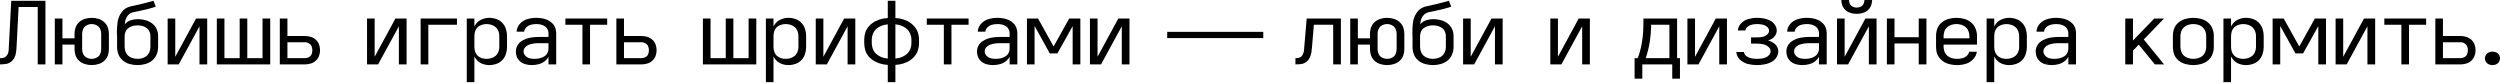
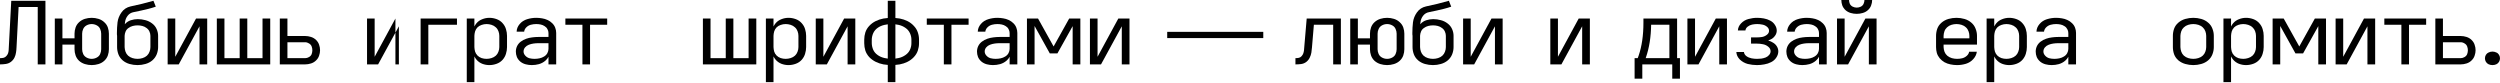
<svg xmlns="http://www.w3.org/2000/svg" width="1240" height="41" viewBox="0 0 1240 41" fill="none">
  <path d="M0 31.939V28.848C0.572 28.848 1.145 28.791 1.717 28.676C2.29 28.533 2.762 28.247 3.134 27.817C3.534 27.388 3.821 26.93 3.992 26.444C4.164 25.929 4.264 25.413 4.293 24.898C4.321 24.355 4.35 23.825 4.379 23.31L5.581 0.386H22.537V31.939H18.717V3.477H9.23L8.199 23.439C8.171 24.326 8.085 25.199 7.942 26.057C7.827 26.916 7.57 27.76 7.169 28.59C6.768 29.392 6.196 30.078 5.452 30.651C4.708 31.223 3.849 31.581 2.876 31.724C1.903 31.867 0.944 31.939 0 31.939Z" fill="black" />
  <path d="M45.468 32.282C44.324 32.282 43.193 32.11 42.077 31.767C40.989 31.424 40.031 30.88 39.201 30.136C38.4 29.363 37.827 28.476 37.484 27.474C37.14 26.472 36.969 25.456 36.969 24.426V22.108H30.959V31.939H27.181V9.187H30.959V19.017H36.969V16.699C36.969 15.669 37.14 14.653 37.484 13.651C37.827 12.649 38.4 11.777 39.201 11.033C40.031 10.26 40.989 9.702 42.077 9.358C43.193 9.015 44.324 8.843 45.468 8.843C46.613 8.843 47.744 9.015 48.86 9.358C49.976 9.702 50.935 10.26 51.736 11.033C52.566 11.777 53.153 12.649 53.496 13.651C53.839 14.653 54.011 15.669 54.011 16.699V24.426C54.011 25.456 53.839 26.472 53.496 27.474C53.153 28.476 52.566 29.363 51.736 30.136C50.935 30.88 49.976 31.424 48.86 31.767C47.744 32.11 46.613 32.282 45.468 32.282ZM45.468 29.191C46.356 29.191 47.2 28.977 48.001 28.547C48.803 28.118 49.361 27.531 49.675 26.787C50.019 26.015 50.191 25.227 50.191 24.426V16.699C50.191 15.898 50.019 15.125 49.675 14.381C49.361 13.608 48.803 13.007 48.001 12.578C47.2 12.149 46.356 11.934 45.468 11.934C44.581 11.934 43.737 12.149 42.936 12.578C42.163 13.007 41.605 13.608 41.261 14.381C40.918 15.125 40.746 15.898 40.746 16.699V24.426C40.746 25.227 40.918 26.015 41.261 26.787C41.605 27.531 42.163 28.118 42.936 28.547C43.737 28.977 44.581 29.191 45.468 29.191Z" fill="black" />
  <path d="M68.209 32.282C66.864 32.282 65.533 32.096 64.216 31.724C62.928 31.352 61.798 30.751 60.825 29.921C59.852 29.062 59.151 28.061 58.721 26.916C58.292 25.743 58.078 24.555 58.078 23.353V17.772L57.992 17.043C57.992 16.785 57.992 16.542 57.992 16.313C57.992 14.567 58.092 12.821 58.292 11.075C58.521 9.301 59.179 7.656 60.267 6.139C61.354 4.593 62.857 3.606 64.774 3.177C66.72 2.747 68.624 2.318 70.484 1.889C72.373 1.431 74.247 0.93 76.107 0.386L77.266 3.305C76.093 3.706 74.891 4.064 73.66 4.379C72.459 4.693 71.242 4.98 70.012 5.237C68.81 5.495 67.579 5.752 66.32 6.01C65.061 6.239 64.059 6.84 63.315 7.813C62.571 8.786 62.141 9.845 62.027 10.99C61.998 11.333 61.955 11.677 61.898 12.02L62.07 11.848C62.814 11.018 63.744 10.417 64.86 10.045C66.005 9.673 67.164 9.487 68.337 9.487C69.625 9.487 70.885 9.659 72.115 10.002C73.346 10.317 74.462 10.861 75.463 11.634C76.465 12.378 77.209 13.308 77.696 14.424C78.182 15.511 78.425 16.628 78.425 17.772V23.353C78.425 24.555 78.197 25.743 77.739 26.916C77.281 28.061 76.565 29.062 75.592 29.921C74.619 30.751 73.475 31.352 72.158 31.724C70.87 32.096 69.554 32.282 68.209 32.282ZM68.209 29.191C69.067 29.191 69.911 29.062 70.741 28.805C71.571 28.547 72.287 28.147 72.888 27.603C73.489 27.03 73.918 26.372 74.176 25.628C74.462 24.884 74.605 24.126 74.605 23.353V17.772C74.605 17.057 74.448 16.356 74.133 15.669C73.847 14.982 73.374 14.395 72.716 13.909C72.087 13.422 71.385 13.079 70.613 12.879C69.84 12.678 69.053 12.578 68.251 12.578C67.422 12.578 66.62 12.678 65.848 12.879C65.075 13.079 64.359 13.422 63.701 13.909C63.043 14.367 62.571 14.953 62.285 15.669C61.998 16.356 61.841 17.057 61.812 17.772V23.353C61.841 24.126 61.984 24.884 62.242 25.628C62.499 26.372 62.928 27.03 63.529 27.603C64.13 28.147 64.846 28.547 65.676 28.805C66.506 29.062 67.35 29.191 68.209 29.191Z" fill="black" />
  <path d="M83.155 31.939V9.187H86.933V28.161L97.236 9.187H102.773V31.939H98.953V13.05L88.65 31.939H84.872H83.155Z" fill="black" />
  <path d="M107.546 31.939V9.187H111.323V28.848H118.879V9.187H122.656V28.848H130.212V9.187H134.032V31.939H107.546Z" fill="black" />
  <path d="M138.786 31.939V9.187H142.563V17.858H151.321C152.322 17.858 153.31 18.016 154.283 18.33C155.256 18.645 156.086 19.146 156.773 19.833C157.488 20.52 157.989 21.307 158.275 22.194C158.59 23.081 158.747 23.983 158.747 24.898C158.747 25.814 158.59 26.716 158.275 27.603C157.989 28.49 157.488 29.277 156.773 29.964C156.086 30.651 155.256 31.152 154.283 31.466C153.31 31.781 152.322 31.939 151.321 31.939H138.786ZM142.563 28.848H151.321C152.008 28.848 152.666 28.662 153.295 28.29C153.925 27.918 154.354 27.431 154.583 26.83C154.812 26.201 154.927 25.571 154.927 24.941C154.927 24.283 154.812 23.654 154.583 23.052C154.354 22.423 153.925 21.922 153.295 21.55C152.666 21.149 152.008 20.949 151.321 20.949H142.563V28.848Z" fill="black" />
-   <path d="M182.049 31.939V9.187H185.827V28.161L196.13 9.187H201.667V31.939H197.847V13.05L187.544 31.939H183.766H182.049Z" fill="black" />
+   <path d="M182.049 31.939V9.187H185.827V28.161L196.13 9.187V31.939H197.847V13.05L187.544 31.939H183.766H182.049Z" fill="black" />
  <path d="M208.629 31.939V9.187H226.659V12.277H212.45V31.939H208.629Z" fill="black" />
  <path d="M231.517 40.739V9.187H235.295V13.136C235.581 12.564 235.925 12.034 236.325 11.548C237.098 10.632 238.057 9.959 239.202 9.53C240.346 9.072 241.52 8.843 242.722 8.843C243.952 8.843 245.154 9.058 246.328 9.487C247.501 9.916 248.488 10.589 249.29 11.505C250.091 12.392 250.649 13.379 250.964 14.467C251.307 15.554 251.479 16.656 251.479 17.772V23.353C251.479 24.469 251.307 25.571 250.964 26.658C250.649 27.746 250.091 28.748 249.29 29.663C248.488 30.551 247.501 31.209 246.328 31.638C245.154 32.067 243.952 32.282 242.722 32.282C241.52 32.282 240.346 32.067 239.202 31.638C238.057 31.18 237.098 30.493 236.325 29.578C235.925 29.091 235.581 28.562 235.295 27.989V40.739H231.517ZM241.348 29.191C242.149 29.191 242.965 29.062 243.795 28.805C244.625 28.547 245.34 28.147 245.941 27.603C246.542 27.03 246.972 26.372 247.229 25.628C247.515 24.884 247.658 24.126 247.658 23.353V17.772C247.658 17 247.515 16.241 247.229 15.497C246.972 14.753 246.542 14.109 245.941 13.565C245.34 12.993 244.625 12.578 243.795 12.32C242.965 12.063 242.149 11.934 241.348 11.934C240.489 11.934 239.659 12.077 238.858 12.363C238.057 12.621 237.37 13.036 236.798 13.608C236.254 14.181 235.867 14.839 235.638 15.583C235.438 16.298 235.324 17.028 235.295 17.772V23.353C235.324 24.097 235.438 24.841 235.638 25.585C235.867 26.301 236.254 26.945 236.798 27.517C237.37 28.089 238.057 28.519 238.858 28.805C239.659 29.062 240.489 29.191 241.348 29.191Z" fill="black" />
  <path d="M263.764 32.282C262.762 32.282 261.761 32.153 260.759 31.896C259.757 31.638 258.87 31.195 258.097 30.565C257.325 29.907 256.752 29.148 256.38 28.29C256.037 27.402 255.865 26.501 255.865 25.585C255.865 24.641 256.065 23.739 256.466 22.881C256.895 21.994 257.511 21.25 258.312 20.648C259.113 20.047 260.001 19.575 260.974 19.232C261.947 18.888 262.934 18.66 263.936 18.545C264.966 18.402 266.01 18.33 267.069 18.33H272.049V16.356C272.049 15.697 271.877 15.068 271.534 14.467C271.219 13.837 270.747 13.336 270.117 12.964C269.516 12.564 268.858 12.292 268.143 12.149C267.427 12.006 266.697 11.934 265.953 11.934C265.066 11.934 264.179 12.049 263.292 12.277C262.433 12.506 261.689 12.936 261.059 13.565C260.43 14.195 260.072 14.91 259.986 15.712H256.251C256.28 14.338 256.781 13.079 257.754 11.934C258.756 10.761 259.986 9.959 261.446 9.53C262.934 9.072 264.436 8.843 265.953 8.843C266.955 8.843 267.928 8.929 268.872 9.101C269.817 9.244 270.718 9.516 271.577 9.916C272.464 10.317 273.237 10.847 273.895 11.505C274.582 12.163 275.083 12.921 275.397 13.78C275.712 14.61 275.87 15.469 275.87 16.356V31.939H272.049V28.161C271.677 28.905 271.148 29.563 270.461 30.136C269.545 30.908 268.5 31.466 267.327 31.81C266.154 32.125 264.966 32.282 263.764 32.282ZM272.049 24.212V21.421H267.069C266.239 21.421 265.424 21.478 264.622 21.593C263.821 21.707 263.048 21.908 262.304 22.194C261.56 22.48 260.931 22.924 260.415 23.525C259.929 24.126 259.686 24.798 259.686 25.542C259.686 26.286 259.972 26.973 260.544 27.603C261.117 28.233 261.803 28.662 262.605 28.891C263.435 29.091 264.265 29.191 265.095 29.191C265.953 29.191 266.783 29.105 267.584 28.934C268.414 28.762 269.173 28.461 269.86 28.032C270.575 27.603 271.119 27.045 271.491 26.358C271.863 25.671 272.049 24.956 272.049 24.212Z" fill="black" />
  <path d="M288.884 31.939V12.277H280.427V9.187H301.162V12.277H292.662V31.939H288.884Z" fill="black" />
-   <path d="M305.72 31.939V9.187H309.497V17.858H318.255C319.256 17.858 320.244 18.016 321.217 18.33C322.19 18.645 323.02 19.146 323.706 19.833C324.422 20.52 324.923 21.307 325.209 22.194C325.524 23.081 325.681 23.983 325.681 24.898C325.681 25.814 325.524 26.716 325.209 27.603C324.923 28.49 324.422 29.277 323.706 29.964C323.02 30.651 322.19 31.152 321.217 31.466C320.244 31.781 319.256 31.939 318.255 31.939H305.72ZM309.497 28.848H318.255C318.941 28.848 319.6 28.662 320.229 28.29C320.859 27.918 321.288 27.431 321.517 26.83C321.746 26.201 321.861 25.571 321.861 24.941C321.861 24.283 321.746 23.654 321.517 23.052C321.288 22.423 320.859 21.922 320.229 21.55C319.6 21.149 318.941 20.949 318.255 20.949H309.497V28.848Z" fill="black" />
  <path d="M348.64 31.939V9.187H352.417V28.848H359.973V9.187H363.75V28.848H371.306V9.187H375.126V31.939H348.64Z" fill="black" />
  <path d="M379.88 40.739V9.187H383.657V13.136C383.944 12.564 384.287 12.034 384.688 11.548C385.46 10.632 386.419 9.959 387.564 9.53C388.709 9.072 389.882 8.843 391.084 8.843C392.315 8.843 393.517 9.058 394.69 9.487C395.863 9.916 396.851 10.589 397.652 11.505C398.453 12.392 399.011 13.379 399.326 14.467C399.67 15.554 399.841 16.656 399.841 17.772V23.353C399.841 24.469 399.67 25.571 399.326 26.658C399.011 27.746 398.453 28.748 397.652 29.663C396.851 30.551 395.863 31.209 394.69 31.638C393.517 32.067 392.315 32.282 391.084 32.282C389.882 32.282 388.709 32.067 387.564 31.638C386.419 31.18 385.46 30.493 384.688 29.578C384.287 29.091 383.944 28.562 383.657 27.989V40.739H379.88ZM389.71 29.191C390.512 29.191 391.327 29.062 392.157 28.805C392.987 28.547 393.703 28.147 394.304 27.603C394.905 27.03 395.334 26.372 395.591 25.628C395.878 24.884 396.021 24.126 396.021 23.353V17.772C396.021 17 395.878 16.241 395.591 15.497C395.334 14.753 394.905 14.109 394.304 13.565C393.703 12.993 392.987 12.578 392.157 12.32C391.327 12.063 390.512 11.934 389.71 11.934C388.852 11.934 388.022 12.077 387.22 12.363C386.419 12.621 385.732 13.036 385.16 13.608C384.616 14.181 384.23 14.839 384.001 15.583C383.8 16.298 383.686 17.028 383.657 17.772V23.353C383.686 24.097 383.8 24.841 384.001 25.585C384.23 26.301 384.616 26.945 385.16 27.517C385.732 28.089 386.419 28.519 387.22 28.805C388.022 29.062 388.852 29.191 389.71 29.191Z" fill="black" />
  <path d="M404.614 31.939V9.187H408.391V28.161L418.694 9.187H424.232V31.939H420.411V13.05L410.109 31.939H406.331H404.614Z" fill="black" />
  <path d="M440.337 40.739V32.196C439.593 32.139 438.878 32.053 438.191 31.939C436.817 31.681 435.529 31.252 434.327 30.651C433.126 30.05 432.067 29.277 431.151 28.333C430.264 27.36 429.62 26.286 429.219 25.113C428.847 23.911 428.661 22.695 428.661 21.464V19.661C428.661 18.43 428.847 17.229 429.219 16.055C429.62 14.853 430.264 13.78 431.151 12.835C432.067 11.863 433.126 11.075 434.327 10.475C435.529 9.873 436.817 9.444 438.191 9.187C438.878 9.072 439.593 8.986 440.337 8.929V0.386H444.115V8.929C444.859 8.986 445.575 9.072 446.262 9.187C447.635 9.444 448.923 9.873 450.125 10.475C451.327 11.075 452.372 11.863 453.259 12.835C454.175 13.78 454.833 14.853 455.234 16.055C455.634 17.229 455.835 18.43 455.835 19.661V21.464C455.835 22.695 455.634 23.911 455.234 25.113C454.833 26.286 454.175 27.36 453.259 28.333C452.372 29.277 451.327 30.05 450.125 30.651C448.923 31.252 447.635 31.681 446.262 31.939C445.575 32.053 444.859 32.139 444.115 32.196V40.739H440.337ZM440.337 29.062V12.063C439.765 12.12 439.193 12.22 438.62 12.363C437.39 12.649 436.288 13.136 435.315 13.823C434.342 14.51 433.612 15.383 433.126 16.442C432.668 17.472 432.424 18.545 432.396 19.661V21.464C432.424 22.58 432.668 23.668 433.126 24.727C433.612 25.757 434.342 26.616 435.315 27.302C436.288 27.989 437.39 28.476 438.62 28.762C439.193 28.905 439.765 29.005 440.337 29.062ZM444.115 29.062C444.688 29.005 445.26 28.905 445.832 28.762C447.034 28.476 448.122 27.989 449.095 27.302C450.096 26.616 450.841 25.757 451.327 24.727C451.814 23.668 452.057 22.58 452.057 21.464V19.661C452.057 18.545 451.814 17.472 451.327 16.442C450.841 15.383 450.096 14.51 449.095 13.823C448.122 13.136 447.034 12.649 445.832 12.363C445.26 12.22 444.688 12.12 444.115 12.063V29.062Z" fill="black" />
  <path d="M468.143 31.939V12.277H459.686V9.187H480.421V12.277H471.921V31.939H468.143Z" fill="black" />
  <path d="M492.491 32.282C491.489 32.282 490.488 32.153 489.486 31.896C488.484 31.638 487.597 31.195 486.824 30.565C486.052 29.907 485.479 29.148 485.107 28.29C484.764 27.402 484.592 26.501 484.592 25.585C484.592 24.641 484.792 23.739 485.193 22.881C485.622 21.994 486.238 21.25 487.039 20.648C487.84 20.047 488.728 19.575 489.701 19.232C490.674 18.888 491.661 18.66 492.663 18.545C493.693 18.402 494.738 18.33 495.796 18.33H500.776V16.356C500.776 15.697 500.604 15.068 500.261 14.467C499.946 13.837 499.474 13.336 498.844 12.964C498.243 12.564 497.585 12.292 496.87 12.149C496.154 12.006 495.424 11.934 494.68 11.934C493.793 11.934 492.906 12.049 492.019 12.277C491.16 12.506 490.416 12.936 489.786 13.565C489.157 14.195 488.799 14.91 488.713 15.712H484.978C485.007 14.338 485.508 13.079 486.481 11.934C487.483 10.761 488.713 9.959 490.173 9.53C491.661 9.072 493.163 8.843 494.68 8.843C495.682 8.843 496.655 8.929 497.599 9.101C498.544 9.244 499.445 9.516 500.304 9.916C501.191 10.317 501.964 10.847 502.622 11.505C503.309 12.163 503.81 12.921 504.124 13.78C504.439 14.61 504.597 15.469 504.597 16.356V31.939H500.776V28.161C500.404 28.905 499.875 29.563 499.188 30.136C498.272 30.908 497.227 31.466 496.054 31.81C494.881 32.125 493.693 32.282 492.491 32.282ZM500.776 24.212V21.421H495.796C494.966 21.421 494.151 21.478 493.349 21.593C492.548 21.707 491.775 21.908 491.031 22.194C490.287 22.48 489.658 22.924 489.143 23.525C488.656 24.126 488.413 24.798 488.413 25.542C488.413 26.286 488.699 26.973 489.271 27.603C489.844 28.233 490.531 28.662 491.332 28.891C492.162 29.091 492.992 29.191 493.822 29.191C494.68 29.191 495.51 29.105 496.312 28.934C497.141 28.762 497.9 28.461 498.587 28.032C499.302 27.603 499.846 27.045 500.218 26.358C500.59 25.671 500.776 24.956 500.776 24.212Z" fill="black" />
  <path d="M509.369 31.939V9.187H514.864L522.591 23.052L530.318 9.187H535.856V31.939H532.035V12.964L524.48 26.487H520.702L513.147 12.879V31.939H509.369Z" fill="black" />
  <path d="M540.609 31.939V9.187H544.387V28.161L554.69 9.187H560.227V31.939H556.407V13.05L546.104 31.939H542.326H540.609Z" fill="black" />
  <path d="M578.936 18.888V15.798H626.586V18.888H578.936Z" fill="black" />
  <path d="M642.54 31.939V28.848C643.113 28.848 643.685 28.791 644.257 28.676C644.83 28.533 645.288 28.247 645.631 27.817C646.003 27.388 646.275 26.93 646.447 26.444C646.618 25.929 646.733 25.413 646.79 24.898C646.847 24.355 646.89 23.825 646.919 23.31L648.121 9.187H665.078V31.939H661.257V12.277H651.684L650.739 23.525C650.682 24.383 650.582 25.242 650.439 26.1C650.296 26.959 650.024 27.789 649.623 28.59C649.251 29.392 648.693 30.093 647.949 30.694C647.205 31.266 646.346 31.624 645.373 31.767C644.429 31.881 643.485 31.939 642.54 31.939Z" fill="black" />
  <path d="M688.009 32.282C686.864 32.282 685.733 32.11 684.617 31.767C683.53 31.424 682.571 30.88 681.741 30.136C680.94 29.363 680.367 28.476 680.024 27.474C679.68 26.472 679.509 25.456 679.509 24.426V22.108H673.499V31.939H669.721V9.187H673.499V19.017H679.509V16.699C679.509 15.669 679.68 14.653 680.024 13.651C680.367 12.649 680.94 11.777 681.741 11.033C682.571 10.26 683.53 9.702 684.617 9.358C685.733 9.015 686.864 8.843 688.009 8.843C689.153 8.843 690.284 9.015 691.4 9.358C692.516 9.702 693.475 10.26 694.276 11.033C695.106 11.777 695.693 12.649 696.036 13.651C696.38 14.653 696.551 15.669 696.551 16.699V24.426C696.551 25.456 696.38 26.472 696.036 27.474C695.693 28.476 695.106 29.363 694.276 30.136C693.475 30.88 692.516 31.424 691.4 31.767C690.284 32.11 689.153 32.282 688.009 32.282ZM688.009 29.191C688.896 29.191 689.74 28.977 690.541 28.547C691.343 28.118 691.901 27.531 692.216 26.787C692.559 26.015 692.731 25.227 692.731 24.426V16.699C692.731 15.898 692.559 15.125 692.216 14.381C691.901 13.608 691.343 13.007 690.541 12.578C689.74 12.149 688.896 11.934 688.009 11.934C687.121 11.934 686.277 12.149 685.476 12.578C684.703 13.007 684.145 13.608 683.802 14.381C683.458 15.125 683.286 15.898 683.286 16.699V24.426C683.286 25.227 683.458 26.015 683.802 26.787C684.145 27.531 684.703 28.118 685.476 28.547C686.277 28.977 687.121 29.191 688.009 29.191Z" fill="black" />
  <path d="M710.749 32.282C709.404 32.282 708.073 32.096 706.756 31.724C705.469 31.352 704.338 30.751 703.365 29.921C702.392 29.062 701.691 28.061 701.262 26.916C700.832 25.743 700.618 24.555 700.618 23.353V17.772L700.532 17.043C700.532 16.785 700.532 16.542 700.532 16.313C700.532 14.567 700.632 12.821 700.832 11.075C701.061 9.301 701.72 7.656 702.807 6.139C703.895 4.593 705.397 3.606 707.314 3.177C709.261 2.747 711.164 2.318 713.024 1.889C714.913 1.431 716.787 0.93 718.648 0.386L719.807 3.305C718.633 3.706 717.431 4.064 716.201 4.379C714.999 4.693 713.782 4.98 712.552 5.237C711.35 5.495 710.119 5.752 708.86 6.01C707.601 6.239 706.599 6.84 705.855 7.813C705.111 8.786 704.682 9.845 704.567 10.99C704.538 11.333 704.496 11.677 704.438 12.02L704.61 11.848C705.354 11.018 706.284 10.417 707.4 10.045C708.545 9.673 709.704 9.487 710.878 9.487C712.165 9.487 713.425 9.659 714.655 10.002C715.886 10.317 717.002 10.861 718.004 11.634C719.005 12.378 719.749 13.308 720.236 14.424C720.722 15.511 720.966 16.628 720.966 17.772V23.353C720.966 24.555 720.737 25.743 720.279 26.916C719.821 28.061 719.105 29.062 718.132 29.921C717.159 30.751 716.015 31.352 714.698 31.724C713.41 32.096 712.094 32.282 710.749 32.282ZM710.749 29.191C711.607 29.191 712.452 29.062 713.282 28.805C714.111 28.547 714.827 28.147 715.428 27.603C716.029 27.03 716.458 26.372 716.716 25.628C717.002 24.884 717.145 24.126 717.145 23.353V17.772C717.145 17.057 716.988 16.356 716.673 15.669C716.387 14.982 715.914 14.395 715.256 13.909C714.627 13.422 713.925 13.079 713.153 12.879C712.38 12.678 711.593 12.578 710.792 12.578C709.962 12.578 709.16 12.678 708.388 12.879C707.615 13.079 706.9 13.422 706.241 13.909C705.583 14.367 705.111 14.953 704.825 15.669C704.538 16.356 704.381 17.057 704.352 17.772V23.353C704.381 24.126 704.524 24.884 704.782 25.628C705.039 26.372 705.469 27.03 706.07 27.603C706.671 28.147 707.386 28.547 708.216 28.805C709.046 29.062 709.89 29.191 710.749 29.191Z" fill="black" />
  <path d="M725.695 31.939V9.187H729.473V28.161L739.776 9.187H745.313V31.939H741.493V13.05L731.19 31.939H727.412H725.695Z" fill="black" />
  <path d="M768.959 31.939V9.187H772.737V28.161L783.039 9.187H788.577V31.939H784.756V13.05L774.454 31.939H770.676H768.959Z" fill="black" />
  <path d="M810.763 39.022V28.848H812.308L812.78 27.56C814.355 22.952 815.142 17.529 815.142 11.29V9.187H831.841V28.848H833.257V39.022H829.437V31.939H814.583V39.022H810.763ZM816.258 28.848H828.02V12.277H818.962C818.876 18.373 818.018 23.768 816.386 28.461L816.258 28.848Z" fill="black" />
  <path d="M836.956 31.939V9.187H840.734V28.161L851.037 9.187H856.575V31.939H852.754V13.05L842.451 31.939H838.674H836.956Z" fill="black" />
  <path d="M871.478 32.282C869.933 32.282 868.402 32.096 866.885 31.724C865.397 31.323 864.095 30.593 862.978 29.535C861.891 28.447 861.304 27.202 861.218 25.8H864.996C865.082 26.63 865.497 27.317 866.241 27.86C867.014 28.404 867.858 28.762 868.774 28.934C869.69 29.105 870.591 29.191 871.478 29.191C872.222 29.191 872.952 29.148 873.668 29.062C874.383 28.948 875.084 28.762 875.771 28.504C876.458 28.218 877.03 27.803 877.488 27.259C877.975 26.687 878.218 26.072 878.218 25.413C878.218 24.526 877.817 23.768 877.016 23.138C876.243 22.509 875.37 22.108 874.397 21.936C873.424 21.736 872.451 21.636 871.478 21.636H868.516V18.545H871.478C872.337 18.545 873.195 18.474 874.054 18.33C874.912 18.159 875.685 17.801 876.372 17.257C877.087 16.713 877.445 16.055 877.445 15.283C877.445 14.481 877.102 13.809 876.415 13.265C875.728 12.693 874.955 12.335 874.097 12.192C873.267 12.02 872.423 11.934 871.564 11.934C870.705 11.934 869.861 12.02 869.031 12.192C868.23 12.363 867.5 12.707 866.842 13.222C866.184 13.737 865.812 14.367 865.726 15.111H861.991C862.048 13.794 862.578 12.621 863.579 11.591C864.581 10.532 865.783 9.816 867.185 9.444C868.616 9.044 870.062 8.843 871.521 8.843C872.666 8.843 873.782 8.943 874.869 9.144C875.986 9.344 877.03 9.702 878.003 10.217C879.005 10.732 879.792 11.447 880.364 12.363C880.965 13.251 881.266 14.195 881.266 15.197C881.266 15.969 881.051 16.713 880.622 17.429C880.193 18.144 879.635 18.731 878.948 19.189C878.347 19.532 877.703 19.833 877.016 20.09C877.932 20.348 878.762 20.72 879.506 21.207C880.278 21.665 880.894 22.28 881.352 23.052C881.81 23.825 882.039 24.627 882.039 25.456C882.039 26.544 881.709 27.574 881.051 28.547C880.422 29.52 879.563 30.279 878.476 30.823C877.417 31.366 876.286 31.738 875.084 31.939C873.882 32.168 872.68 32.282 871.478 32.282Z" fill="black" />
  <path d="M893.937 32.282C892.935 32.282 891.934 32.153 890.932 31.896C889.93 31.638 889.043 31.195 888.27 30.565C887.498 29.907 886.925 29.148 886.553 28.29C886.21 27.402 886.038 26.501 886.038 25.585C886.038 24.641 886.239 23.739 886.639 22.881C887.069 21.994 887.684 21.25 888.485 20.648C889.287 20.047 890.174 19.575 891.147 19.232C892.12 18.888 893.107 18.66 894.109 18.545C895.139 18.402 896.184 18.33 897.242 18.33H902.222V16.356C902.222 15.697 902.05 15.068 901.707 14.467C901.392 13.837 900.92 13.336 900.29 12.964C899.689 12.564 899.031 12.292 898.316 12.149C897.6 12.006 896.871 11.934 896.126 11.934C895.239 11.934 894.352 12.049 893.465 12.277C892.606 12.506 891.862 12.936 891.233 13.565C890.603 14.195 890.245 14.91 890.159 15.712H886.425C886.453 14.338 886.954 13.079 887.927 11.934C888.929 10.761 890.159 9.959 891.619 9.53C893.107 9.072 894.61 8.843 896.126 8.843C897.128 8.843 898.101 8.929 899.045 9.101C899.99 9.244 900.891 9.516 901.75 9.916C902.637 10.317 903.41 10.847 904.068 11.505C904.755 12.163 905.256 12.921 905.571 13.78C905.885 14.61 906.043 15.469 906.043 16.356V31.939H902.222V28.161C901.85 28.905 901.321 29.563 900.634 30.136C899.718 30.908 898.673 31.466 897.5 31.81C896.327 32.125 895.139 32.282 893.937 32.282ZM902.222 24.212V21.421H897.242C896.413 21.421 895.597 21.478 894.796 21.593C893.994 21.707 893.222 21.908 892.477 22.194C891.733 22.48 891.104 22.924 890.589 23.525C890.102 24.126 889.859 24.798 889.859 25.542C889.859 26.286 890.145 26.973 890.717 27.603C891.29 28.233 891.977 28.662 892.778 28.891C893.608 29.091 894.438 29.191 895.268 29.191C896.126 29.191 896.956 29.105 897.758 28.934C898.588 28.762 899.346 28.461 900.033 28.032C900.748 27.603 901.292 27.045 901.664 26.358C902.036 25.671 902.222 24.956 902.222 24.212Z" fill="black" />
  <path d="M920.946 6.869C919.916 6.869 918.914 6.725 917.941 6.439C916.968 6.153 916.11 5.681 915.366 5.023C914.65 4.364 914.121 3.592 913.777 2.704C913.462 1.817 913.305 0.916 913.305 0H917.126C917.126 0.63 917.254 1.259 917.512 1.889C917.798 2.49 918.27 2.962 918.929 3.305C919.587 3.62 920.259 3.778 920.946 3.778C921.633 3.778 922.306 3.62 922.964 3.305C923.622 2.962 924.08 2.49 924.338 1.889C924.624 1.259 924.767 0.63 924.767 0H928.587C928.587 0.916 928.416 1.817 928.072 2.704C927.758 3.592 927.228 4.364 926.484 5.023C925.769 5.681 924.91 6.153 923.908 6.439C922.935 6.725 921.948 6.869 920.946 6.869ZM911.159 31.939V9.187H914.936V28.161L925.239 9.187H930.777V31.939H926.956V13.05L916.653 31.939H912.876H911.159Z" fill="black" />
-   <path d="M935.893 31.939V9.187H939.67V18.459H951.69V9.187H955.511V31.939H951.69V21.55H939.67V31.939H935.893Z" fill="black" />
  <path d="M970.715 32.282C969.627 32.282 968.54 32.168 967.452 31.939C966.393 31.738 965.392 31.381 964.447 30.865C963.532 30.322 962.744 29.663 962.086 28.891C961.428 28.089 960.956 27.216 960.67 26.272C960.412 25.299 960.283 24.326 960.283 23.353V17.772C960.283 16.57 960.484 15.397 960.884 14.252C961.314 13.079 962.015 12.077 962.988 11.247C963.989 10.389 965.134 9.773 966.422 9.401C967.738 9.029 969.069 8.843 970.414 8.843C971.759 8.843 973.076 9.029 974.364 9.401C975.68 9.773 976.825 10.389 977.798 11.247C978.771 12.077 979.472 13.079 979.901 14.252C980.359 15.397 980.588 16.57 980.588 17.772V22.108H964.018V23.353C964.047 24.154 964.204 24.941 964.49 25.714C964.776 26.458 965.234 27.102 965.864 27.646C966.522 28.189 967.281 28.59 968.139 28.848C968.998 29.077 969.856 29.191 970.715 29.191C971.602 29.191 972.461 29.091 973.291 28.891C974.149 28.662 974.893 28.261 975.523 27.689C976.181 27.116 976.567 26.444 976.682 25.671H980.502C980.331 27.016 979.744 28.233 978.742 29.32C977.769 30.407 976.553 31.18 975.094 31.638C973.663 32.067 972.203 32.282 970.715 32.282ZM964.018 19.017H976.811V17.772C976.811 17 976.668 16.241 976.381 15.497C976.124 14.753 975.695 14.109 975.094 13.565C974.493 12.993 973.777 12.578 972.947 12.32C972.117 12.063 971.273 11.934 970.414 11.934C969.556 11.934 968.712 12.063 967.882 12.32C967.052 12.578 966.336 12.993 965.735 13.565C965.134 14.109 964.705 14.753 964.447 15.497C964.19 16.241 964.047 17 964.018 17.772V19.017Z" fill="black" />
  <path d="M985.361 40.739V9.187H989.139V13.136C989.425 12.564 989.768 12.034 990.169 11.548C990.941 10.632 991.9 9.959 993.045 9.53C994.19 9.072 995.363 8.843 996.565 8.843C997.796 8.843 998.998 9.058 1000.17 9.487C1001.34 9.916 1002.33 10.589 1003.13 11.505C1003.93 12.392 1004.49 13.379 1004.81 14.467C1005.15 15.554 1005.32 16.656 1005.32 17.772V23.353C1005.32 24.469 1005.15 25.571 1004.81 26.658C1004.49 27.746 1003.93 28.748 1003.13 29.663C1002.33 30.551 1001.34 31.209 1000.17 31.638C998.998 32.067 997.796 32.282 996.565 32.282C995.363 32.282 994.19 32.067 993.045 31.638C991.9 31.18 990.941 30.493 990.169 29.578C989.768 29.091 989.425 28.562 989.139 27.989V40.739H985.361ZM995.191 29.191C995.993 29.191 996.808 29.062 997.638 28.805C998.468 28.547 999.184 28.147 999.785 27.603C1000.39 27.03 1000.81 26.372 1001.07 25.628C1001.36 24.884 1001.5 24.126 1001.5 23.353V17.772C1001.5 17 1001.36 16.241 1001.07 15.497C1000.81 14.753 1000.39 14.109 999.785 13.565C999.184 12.993 998.468 12.578 997.638 12.32C996.808 12.063 995.993 11.934 995.191 11.934C994.333 11.934 993.503 12.077 992.702 12.363C991.9 12.621 991.213 13.036 990.641 13.608C990.097 14.181 989.711 14.839 989.482 15.583C989.282 16.298 989.167 17.028 989.139 17.772V23.353C989.167 24.097 989.282 24.841 989.482 25.585C989.711 26.301 990.097 26.945 990.641 27.517C991.213 28.089 991.9 28.519 992.702 28.805C993.503 29.062 994.333 29.191 995.191 29.191Z" fill="black" />
  <path d="M1017.61 32.282C1016.61 32.282 1015.6 32.153 1014.6 31.896C1013.6 31.638 1012.71 31.195 1011.94 30.565C1011.17 29.907 1010.6 29.148 1010.22 28.29C1009.88 27.402 1009.71 26.501 1009.71 25.585C1009.71 24.641 1009.91 23.739 1010.31 22.881C1010.74 21.994 1011.35 21.25 1012.16 20.648C1012.96 20.047 1013.84 19.575 1014.82 19.232C1015.79 18.888 1016.78 18.66 1017.78 18.545C1018.81 18.402 1019.85 18.33 1020.91 18.33H1025.89V16.356C1025.89 15.697 1025.72 15.068 1025.38 14.467C1025.06 13.837 1024.59 13.336 1023.96 12.964C1023.36 12.564 1022.7 12.292 1021.99 12.149C1021.27 12.006 1020.54 11.934 1019.8 11.934C1018.91 11.934 1018.02 12.049 1017.14 12.277C1016.28 12.506 1015.53 12.936 1014.9 13.565C1014.27 14.195 1013.92 14.91 1013.83 15.712H1010.09C1010.12 14.338 1010.62 13.079 1011.6 11.934C1012.6 10.761 1013.83 9.959 1015.29 9.53C1016.78 9.072 1018.28 8.843 1019.8 8.843C1020.8 8.843 1021.77 8.929 1022.72 9.101C1023.66 9.244 1024.56 9.516 1025.42 9.916C1026.31 10.317 1027.08 10.847 1027.74 11.505C1028.43 12.163 1028.93 12.921 1029.24 13.78C1029.56 14.61 1029.71 15.469 1029.71 16.356V31.939H1025.89V28.161C1025.52 28.905 1024.99 29.563 1024.3 30.136C1023.39 30.908 1022.34 31.466 1021.17 31.81C1020 32.125 1018.81 32.282 1017.61 32.282ZM1025.89 24.212V21.421H1020.91C1020.08 21.421 1019.27 21.478 1018.47 21.593C1017.66 21.707 1016.89 21.908 1016.15 22.194C1015.4 22.48 1014.77 22.924 1014.26 23.525C1013.77 24.126 1013.53 24.798 1013.53 25.542C1013.53 26.286 1013.82 26.973 1014.39 27.603C1014.96 28.233 1015.65 28.662 1016.45 28.891C1017.28 29.091 1018.11 29.191 1018.94 29.191C1019.8 29.191 1020.63 29.105 1021.43 28.934C1022.26 28.762 1023.02 28.461 1023.7 28.032C1024.42 27.603 1024.96 27.045 1025.33 26.358C1025.71 25.671 1025.89 24.956 1025.89 24.212Z" fill="black" />
-   <path d="M1054.13 31.939V9.187H1057.95V20.09L1068.51 9.187H1073.36L1063.32 19.575L1073.36 31.939H1068.81L1060.83 22.151L1057.95 25.113V31.939H1054.13Z" fill="black" />
  <path d="M1087.88 32.282C1086.54 32.282 1085.2 32.096 1083.89 31.724C1082.6 31.352 1081.46 30.751 1080.45 29.921C1079.48 29.062 1078.78 28.061 1078.35 26.916C1077.95 25.743 1077.75 24.555 1077.75 23.353V17.772C1077.75 16.57 1077.95 15.397 1078.35 14.252C1078.78 13.079 1079.48 12.077 1080.45 11.247C1081.46 10.389 1082.6 9.773 1083.89 9.401C1085.2 9.029 1086.54 8.843 1087.88 8.843C1089.23 8.843 1090.54 9.029 1091.83 9.401C1093.15 9.773 1094.29 10.389 1095.26 11.247C1096.24 12.077 1096.94 13.079 1097.37 14.252C1097.83 15.397 1098.05 16.57 1098.05 17.772V23.353C1098.05 24.555 1097.83 25.743 1097.37 26.916C1096.94 28.061 1096.24 29.062 1095.26 29.921C1094.29 30.751 1093.15 31.352 1091.83 31.724C1090.54 32.096 1089.23 32.282 1087.88 32.282ZM1087.88 29.191C1088.74 29.191 1089.58 29.062 1090.41 28.805C1091.24 28.547 1091.96 28.147 1092.56 27.603C1093.16 27.03 1093.59 26.372 1093.85 25.628C1094.13 24.884 1094.28 24.126 1094.28 23.353V17.772C1094.28 17 1094.13 16.241 1093.85 15.497C1093.59 14.753 1093.16 14.109 1092.56 13.565C1091.96 12.993 1091.24 12.578 1090.41 12.32C1089.58 12.063 1088.74 11.934 1087.88 11.934C1087.02 11.934 1086.18 12.063 1085.35 12.32C1084.52 12.578 1083.8 12.993 1083.2 13.565C1082.6 14.109 1082.17 14.753 1081.91 15.497C1081.66 16.241 1081.51 17 1081.48 17.772V23.353C1081.51 24.126 1081.66 24.884 1081.91 25.628C1082.17 26.372 1082.6 27.03 1083.2 27.603C1083.8 28.147 1084.52 28.547 1085.35 28.805C1086.18 29.062 1087.02 29.191 1087.88 29.191Z" fill="black" />
  <path d="M1102.83 40.739V9.187H1106.6V13.136C1106.89 12.564 1107.23 12.034 1107.63 11.548C1108.41 10.632 1109.37 9.959 1110.51 9.53C1111.66 9.072 1112.83 8.843 1114.03 8.843C1115.26 8.843 1116.46 9.058 1117.64 9.487C1118.81 9.916 1119.8 10.589 1120.6 11.505C1121.4 12.392 1121.96 13.379 1122.27 14.467C1122.62 15.554 1122.79 16.656 1122.79 17.772V23.353C1122.79 24.469 1122.62 25.571 1122.27 26.658C1121.96 27.746 1121.4 28.748 1120.6 29.663C1119.8 30.551 1118.81 31.209 1117.64 31.638C1116.46 32.067 1115.26 32.282 1114.03 32.282C1112.83 32.282 1111.66 32.067 1110.51 31.638C1109.37 31.18 1108.41 30.493 1107.63 29.578C1107.23 29.091 1106.89 28.562 1106.6 27.989V40.739H1102.83ZM1112.66 29.191C1113.46 29.191 1114.27 29.062 1115.1 28.805C1115.93 28.547 1116.65 28.147 1117.25 27.603C1117.85 27.03 1118.28 26.372 1118.54 25.628C1118.82 24.884 1118.97 24.126 1118.97 23.353V17.772C1118.97 17 1118.82 16.241 1118.54 15.497C1118.28 14.753 1117.85 14.109 1117.25 13.565C1116.65 12.993 1115.93 12.578 1115.1 12.32C1114.27 12.063 1113.46 11.934 1112.66 11.934C1111.8 11.934 1110.97 12.077 1110.17 12.363C1109.37 12.621 1108.68 13.036 1108.11 13.608C1107.56 14.181 1107.18 14.839 1106.95 15.583C1106.75 16.298 1106.63 17.028 1106.6 17.772V23.353C1106.63 24.097 1106.75 24.841 1106.95 25.585C1107.18 26.301 1107.56 26.945 1108.11 27.517C1108.68 28.089 1109.37 28.519 1110.17 28.805C1110.97 29.062 1111.8 29.191 1112.66 29.191Z" fill="black" />
  <path d="M1127.22 31.939V9.187H1132.71L1140.44 23.052L1148.17 9.187H1153.7V31.939H1149.88V12.964L1142.33 26.487H1138.55L1130.99 12.879V31.939H1127.22Z" fill="black" />
  <path d="M1158.46 31.939V9.187H1162.23V28.161L1172.54 9.187H1178.08V31.939H1174.25V13.05L1163.95 31.939H1160.17H1158.46Z" fill="black" />
  <path d="M1191.09 31.939V12.277H1182.63V9.187H1203.37V12.277H1194.87V31.939H1191.09Z" fill="black" />
  <path d="M1207.93 31.939V9.187H1211.7V17.858H1220.46C1221.46 17.858 1222.45 18.016 1223.42 18.33C1224.4 18.645 1225.23 19.146 1225.91 19.833C1226.63 20.52 1227.13 21.307 1227.41 22.194C1227.73 23.081 1227.89 23.983 1227.89 24.898C1227.89 25.814 1227.73 26.716 1227.41 27.603C1227.13 28.49 1226.63 29.277 1225.91 29.964C1225.23 30.651 1224.4 31.152 1223.42 31.466C1222.45 31.781 1221.46 31.939 1220.46 31.939H1207.93ZM1211.7 28.848H1220.46C1221.15 28.848 1221.81 28.662 1222.43 28.29C1223.06 27.918 1223.49 27.431 1223.72 26.83C1223.95 26.201 1224.07 25.571 1224.07 24.941C1224.07 24.283 1223.95 23.654 1223.72 23.052C1223.49 22.423 1223.06 21.922 1222.43 21.55C1221.81 21.149 1221.15 20.949 1220.46 20.949H1211.7V28.848Z" fill="black" />
  <path d="M1236.27 32.282C1235.61 32.282 1234.98 32.153 1234.38 31.896C1233.78 31.61 1233.32 31.195 1233 30.651C1232.69 30.107 1232.53 29.535 1232.53 28.934C1232.53 28.333 1232.69 27.76 1233 27.216C1233.32 26.673 1233.78 26.272 1234.38 26.015C1234.98 25.728 1235.61 25.585 1236.27 25.585C1236.92 25.585 1237.55 25.728 1238.15 26.015C1238.76 26.272 1239.21 26.673 1239.53 27.216C1239.84 27.76 1240 28.333 1240 28.934C1240 29.535 1239.84 30.107 1239.53 30.651C1239.21 31.195 1238.76 31.61 1238.15 31.896C1237.55 32.153 1236.92 32.282 1236.27 32.282Z" fill="black" />
</svg>